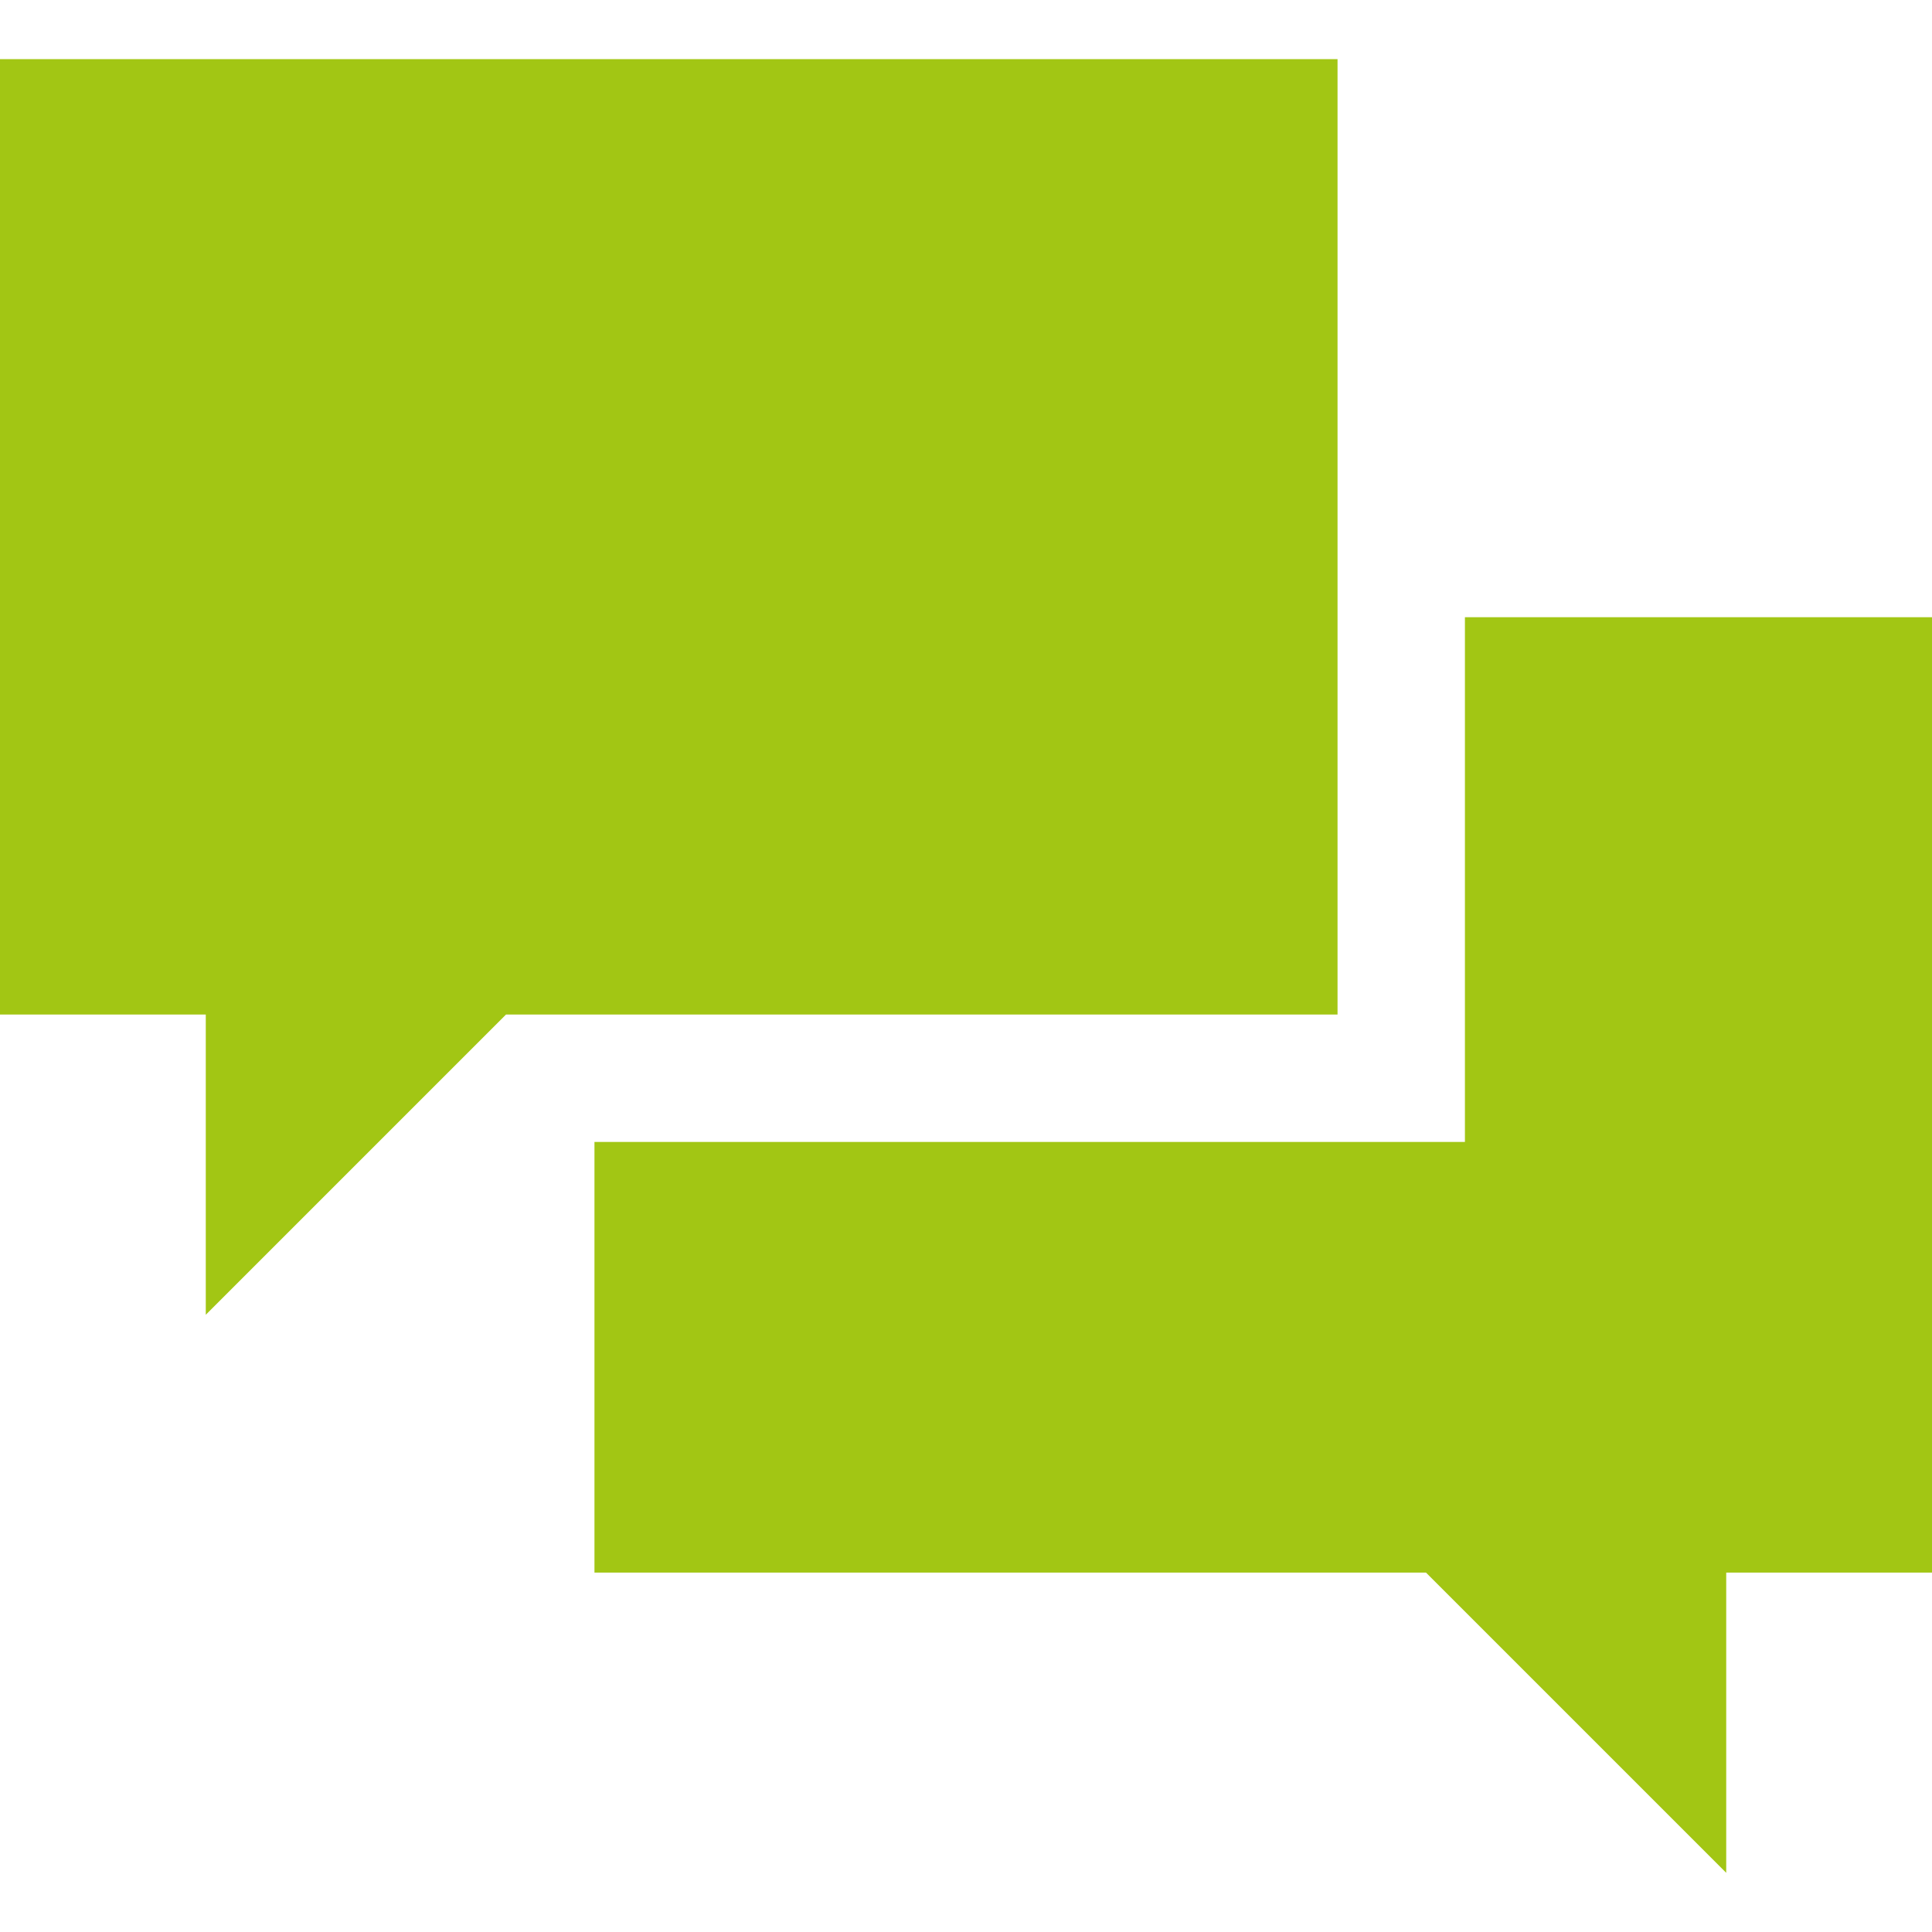
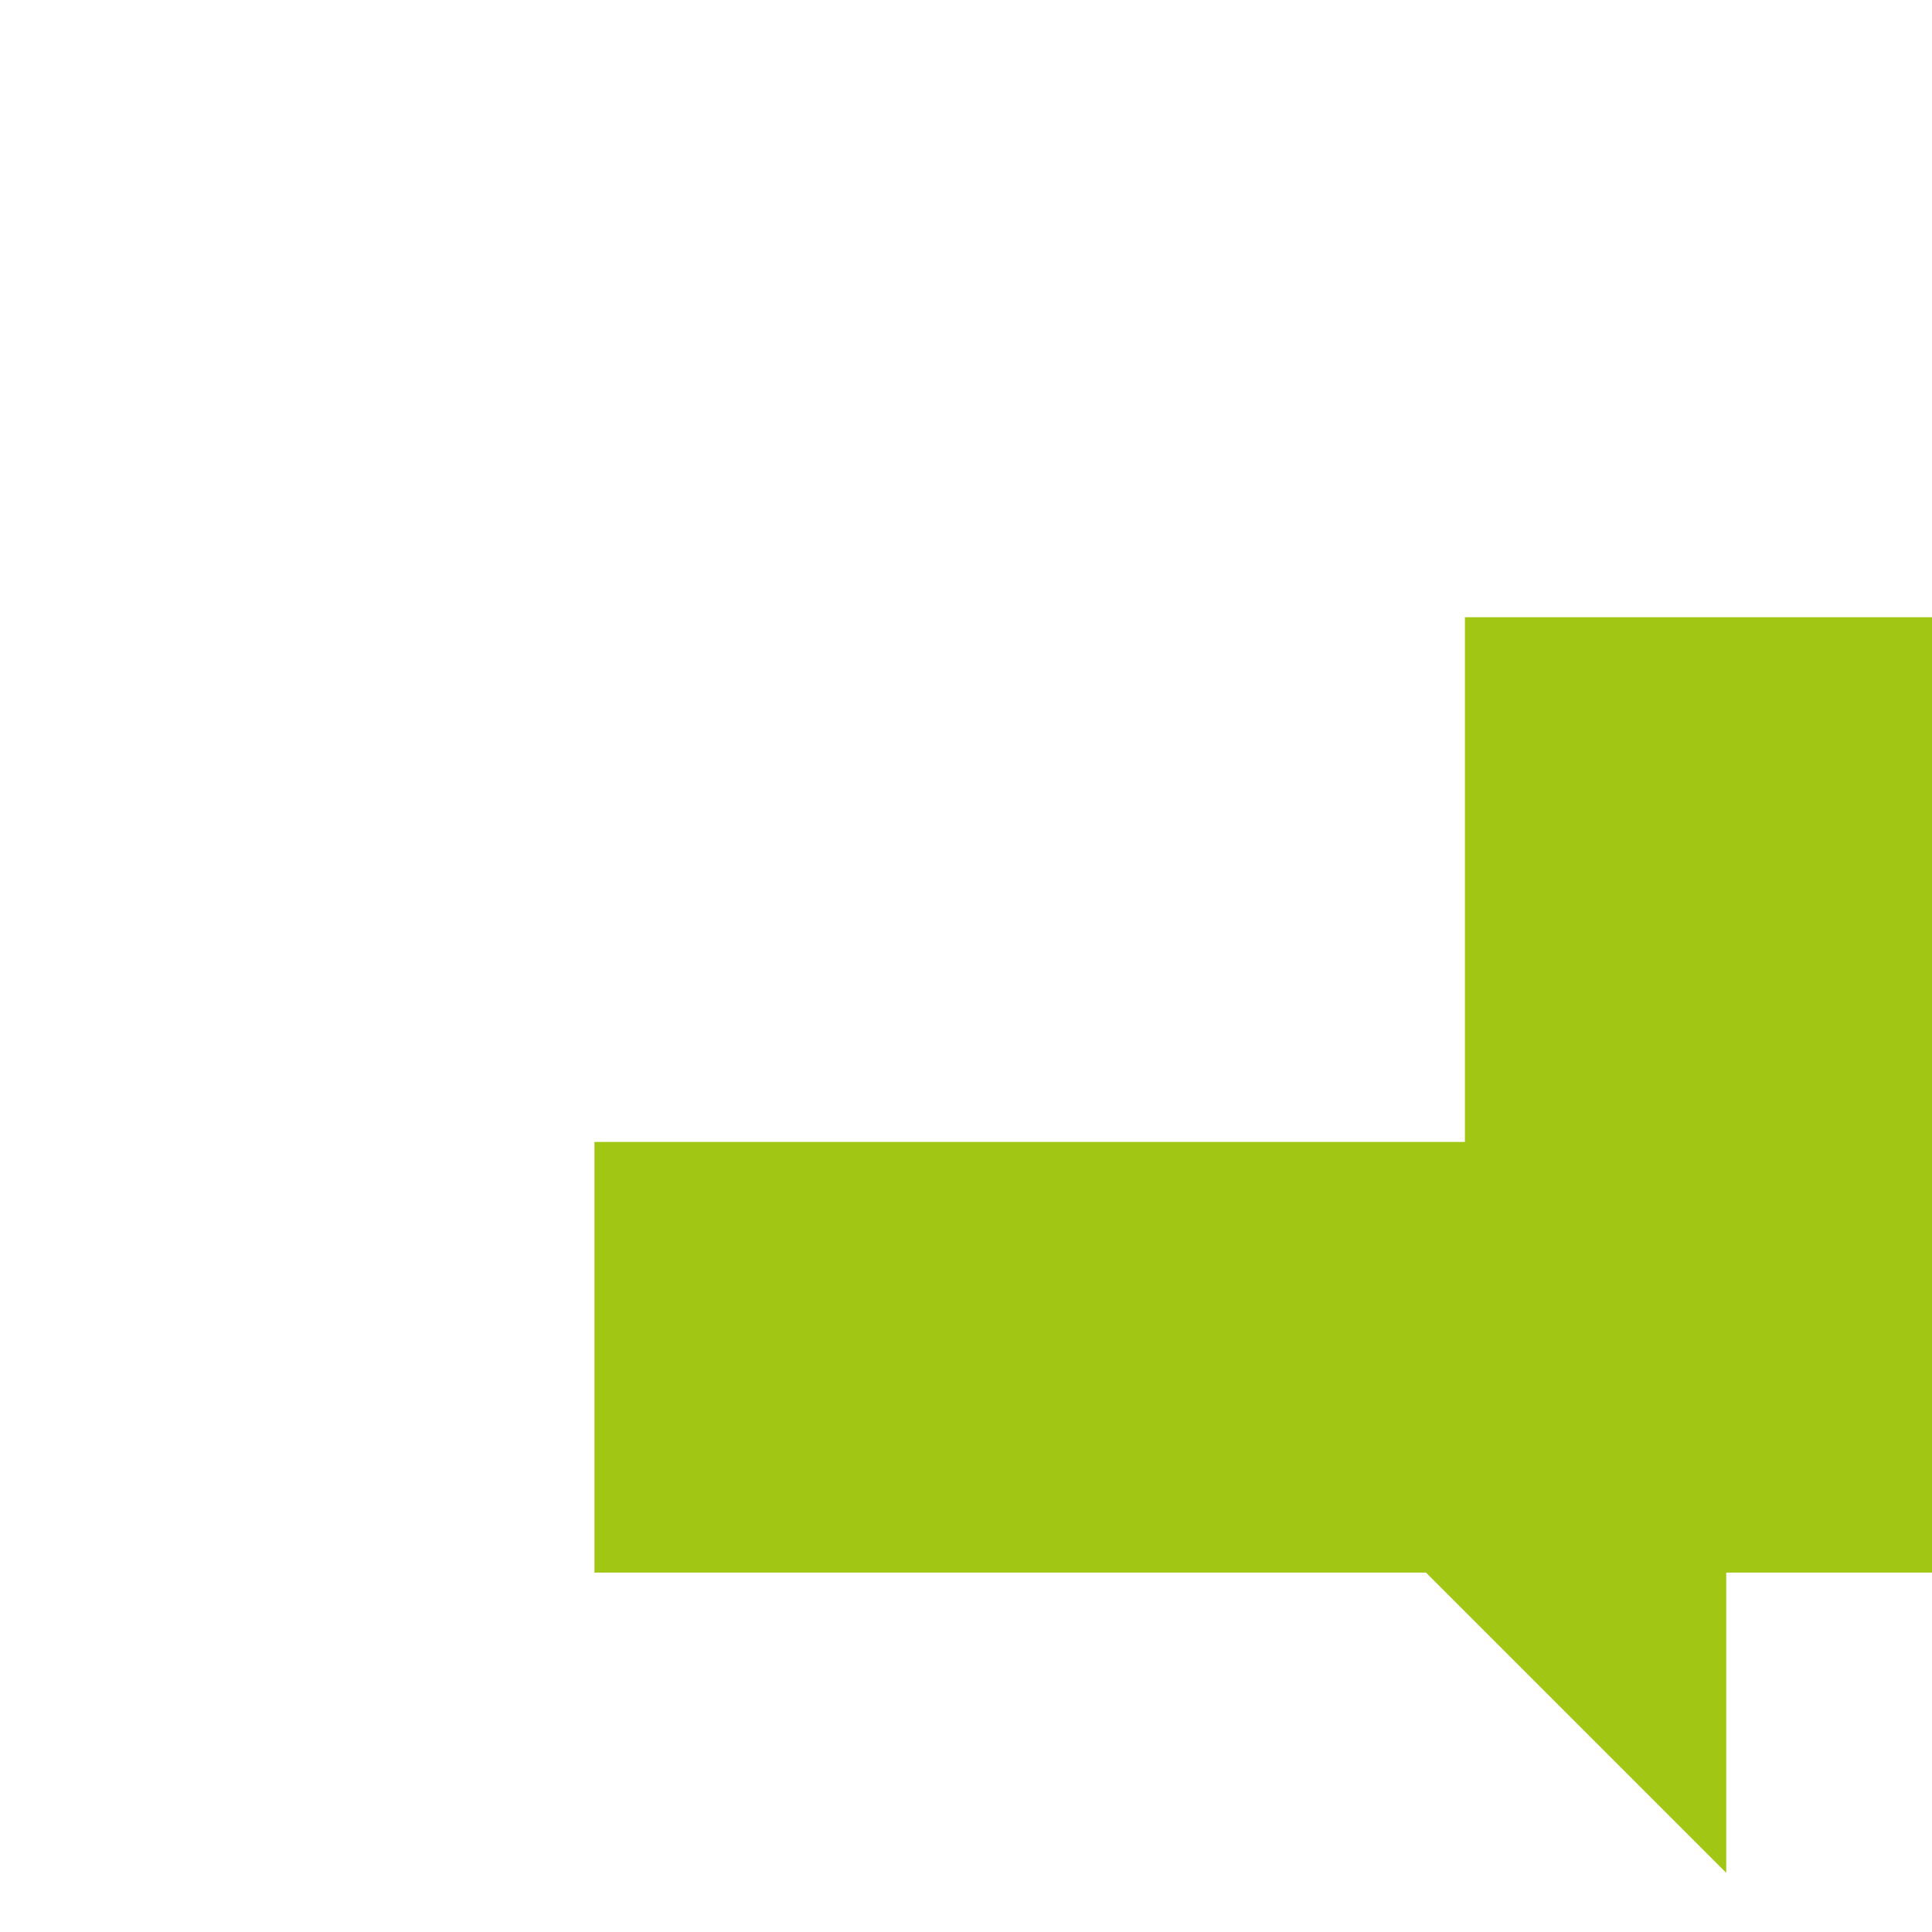
<svg xmlns="http://www.w3.org/2000/svg" viewBox="0 0 455 455" width="512" height="512">
  <g fill="#a2c614">
-     <path d="M315 13.935H0v225h48.462v70.705l70.705-70.705H315z" />
    <path d="M345 145.36v123.575H140V370.36h195.833l70.705 70.705V370.36H455v-225z" />
  </g>
</svg>